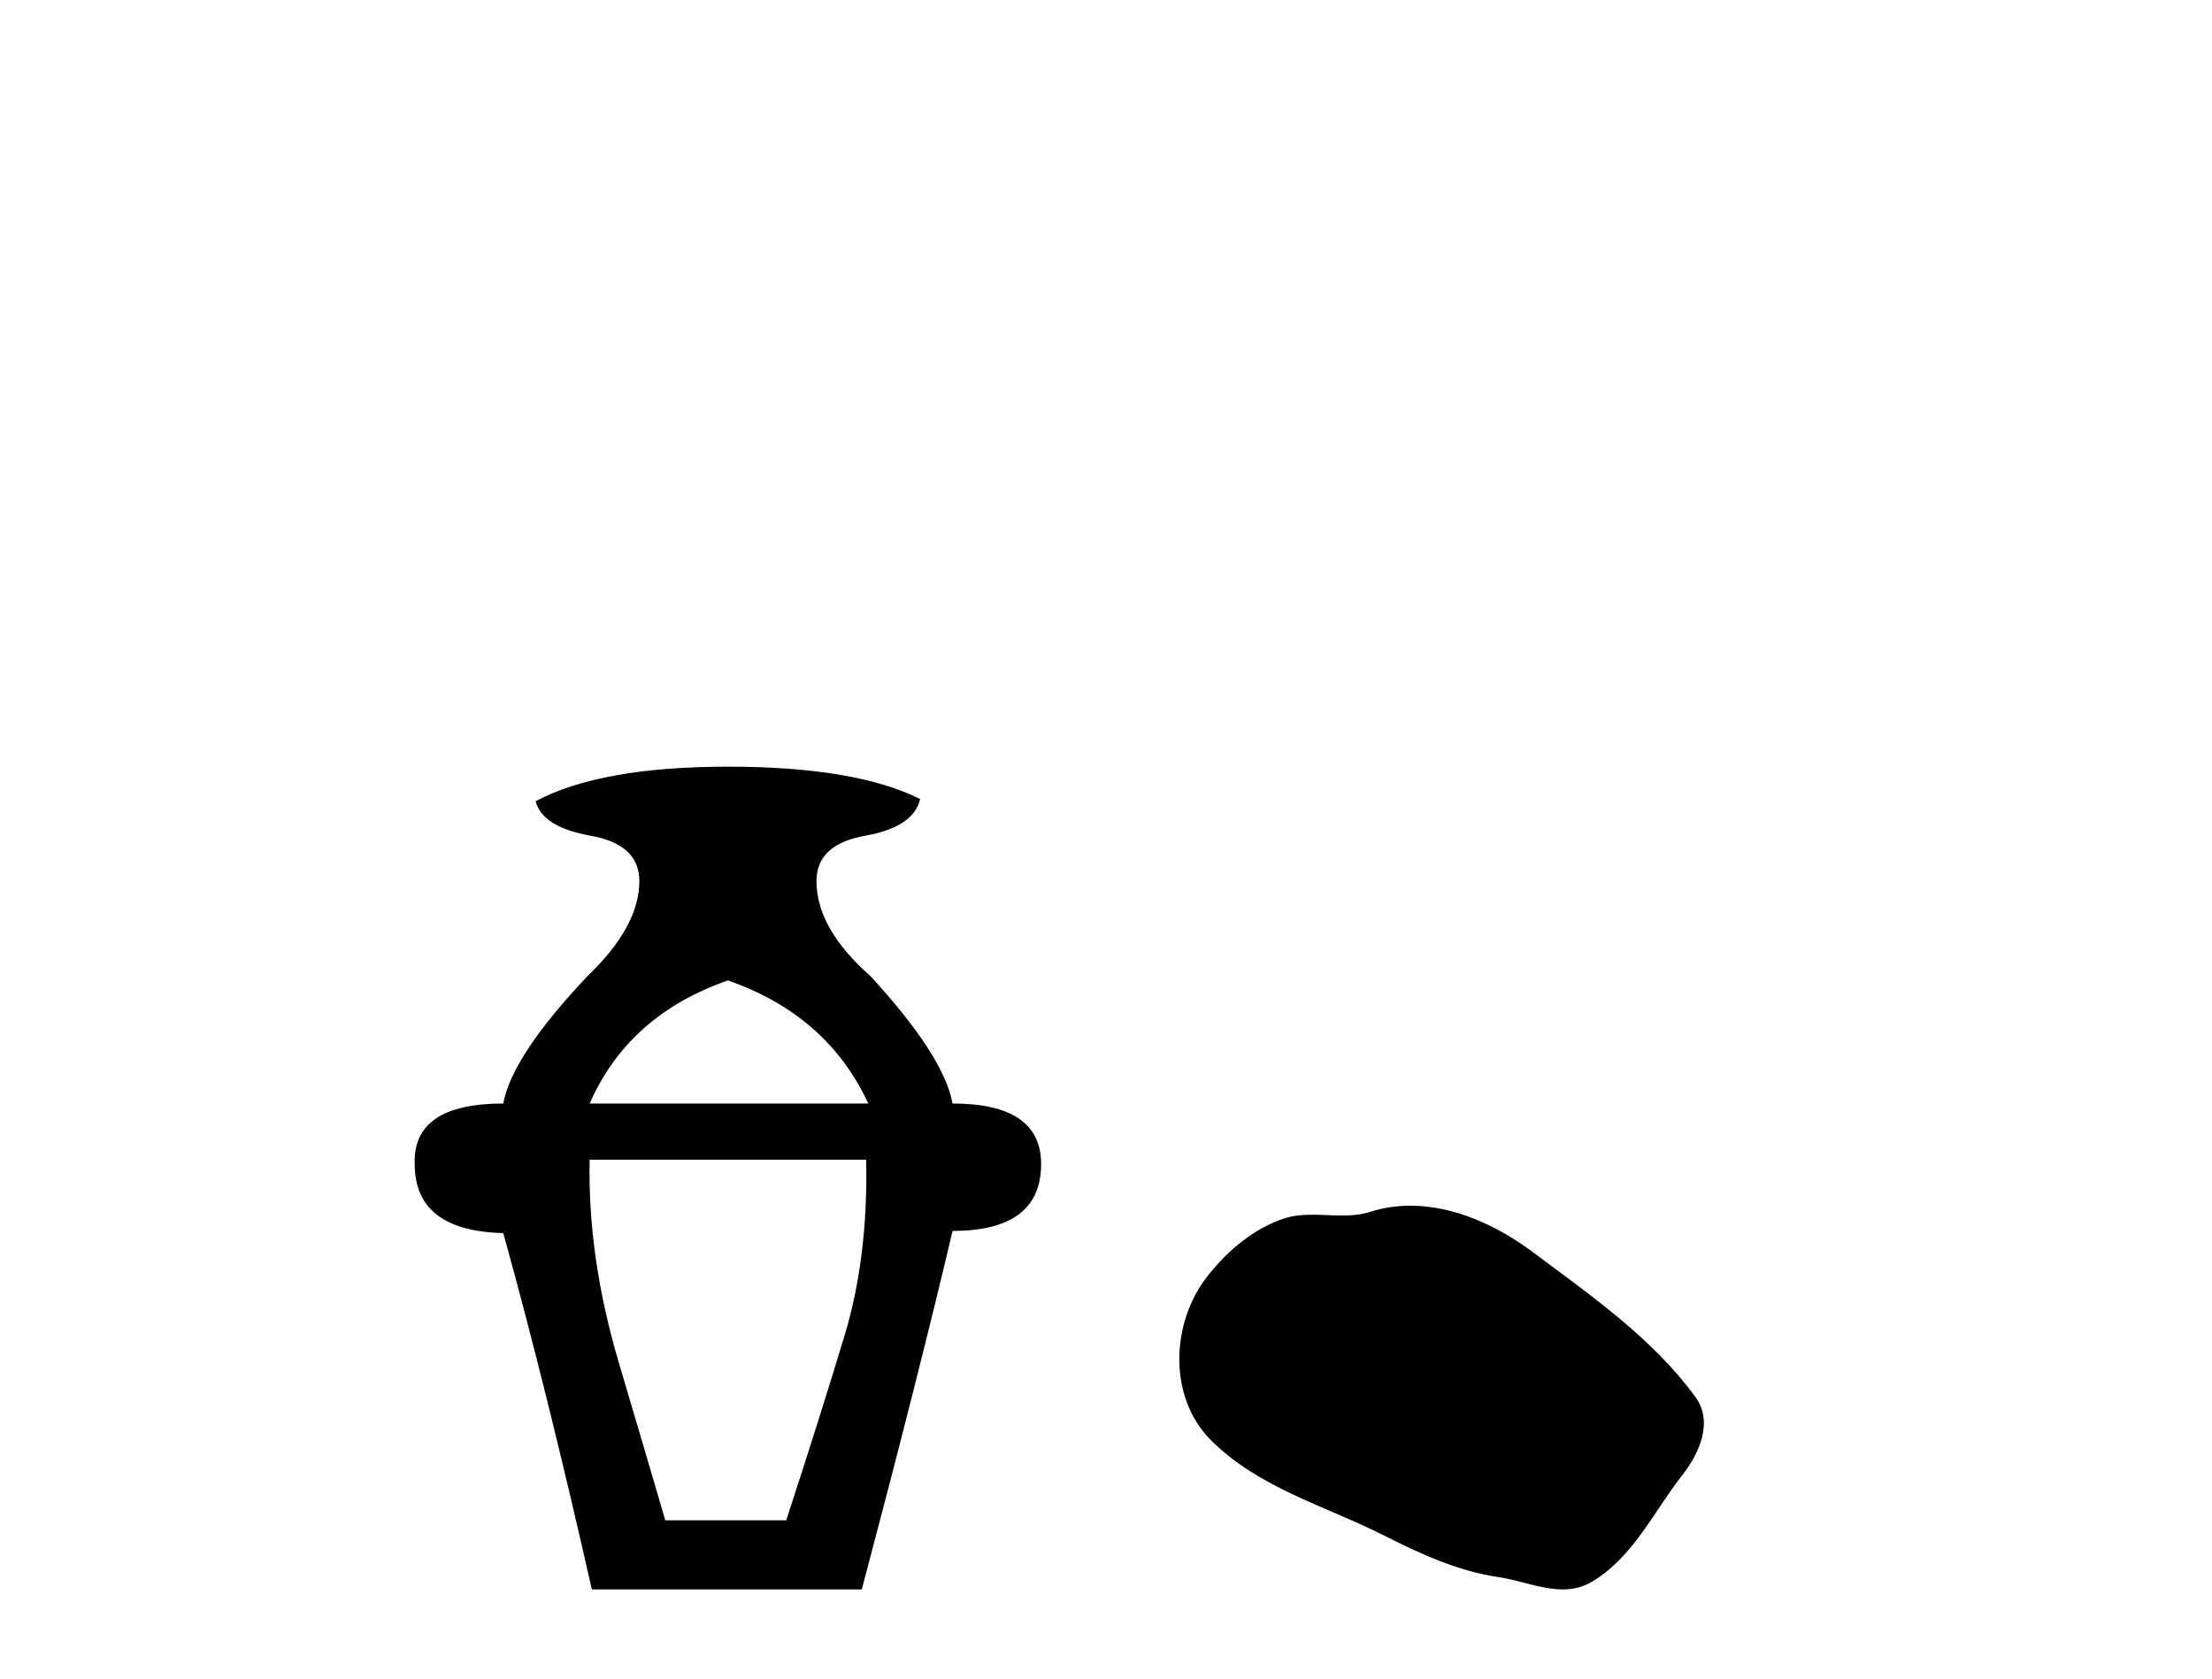
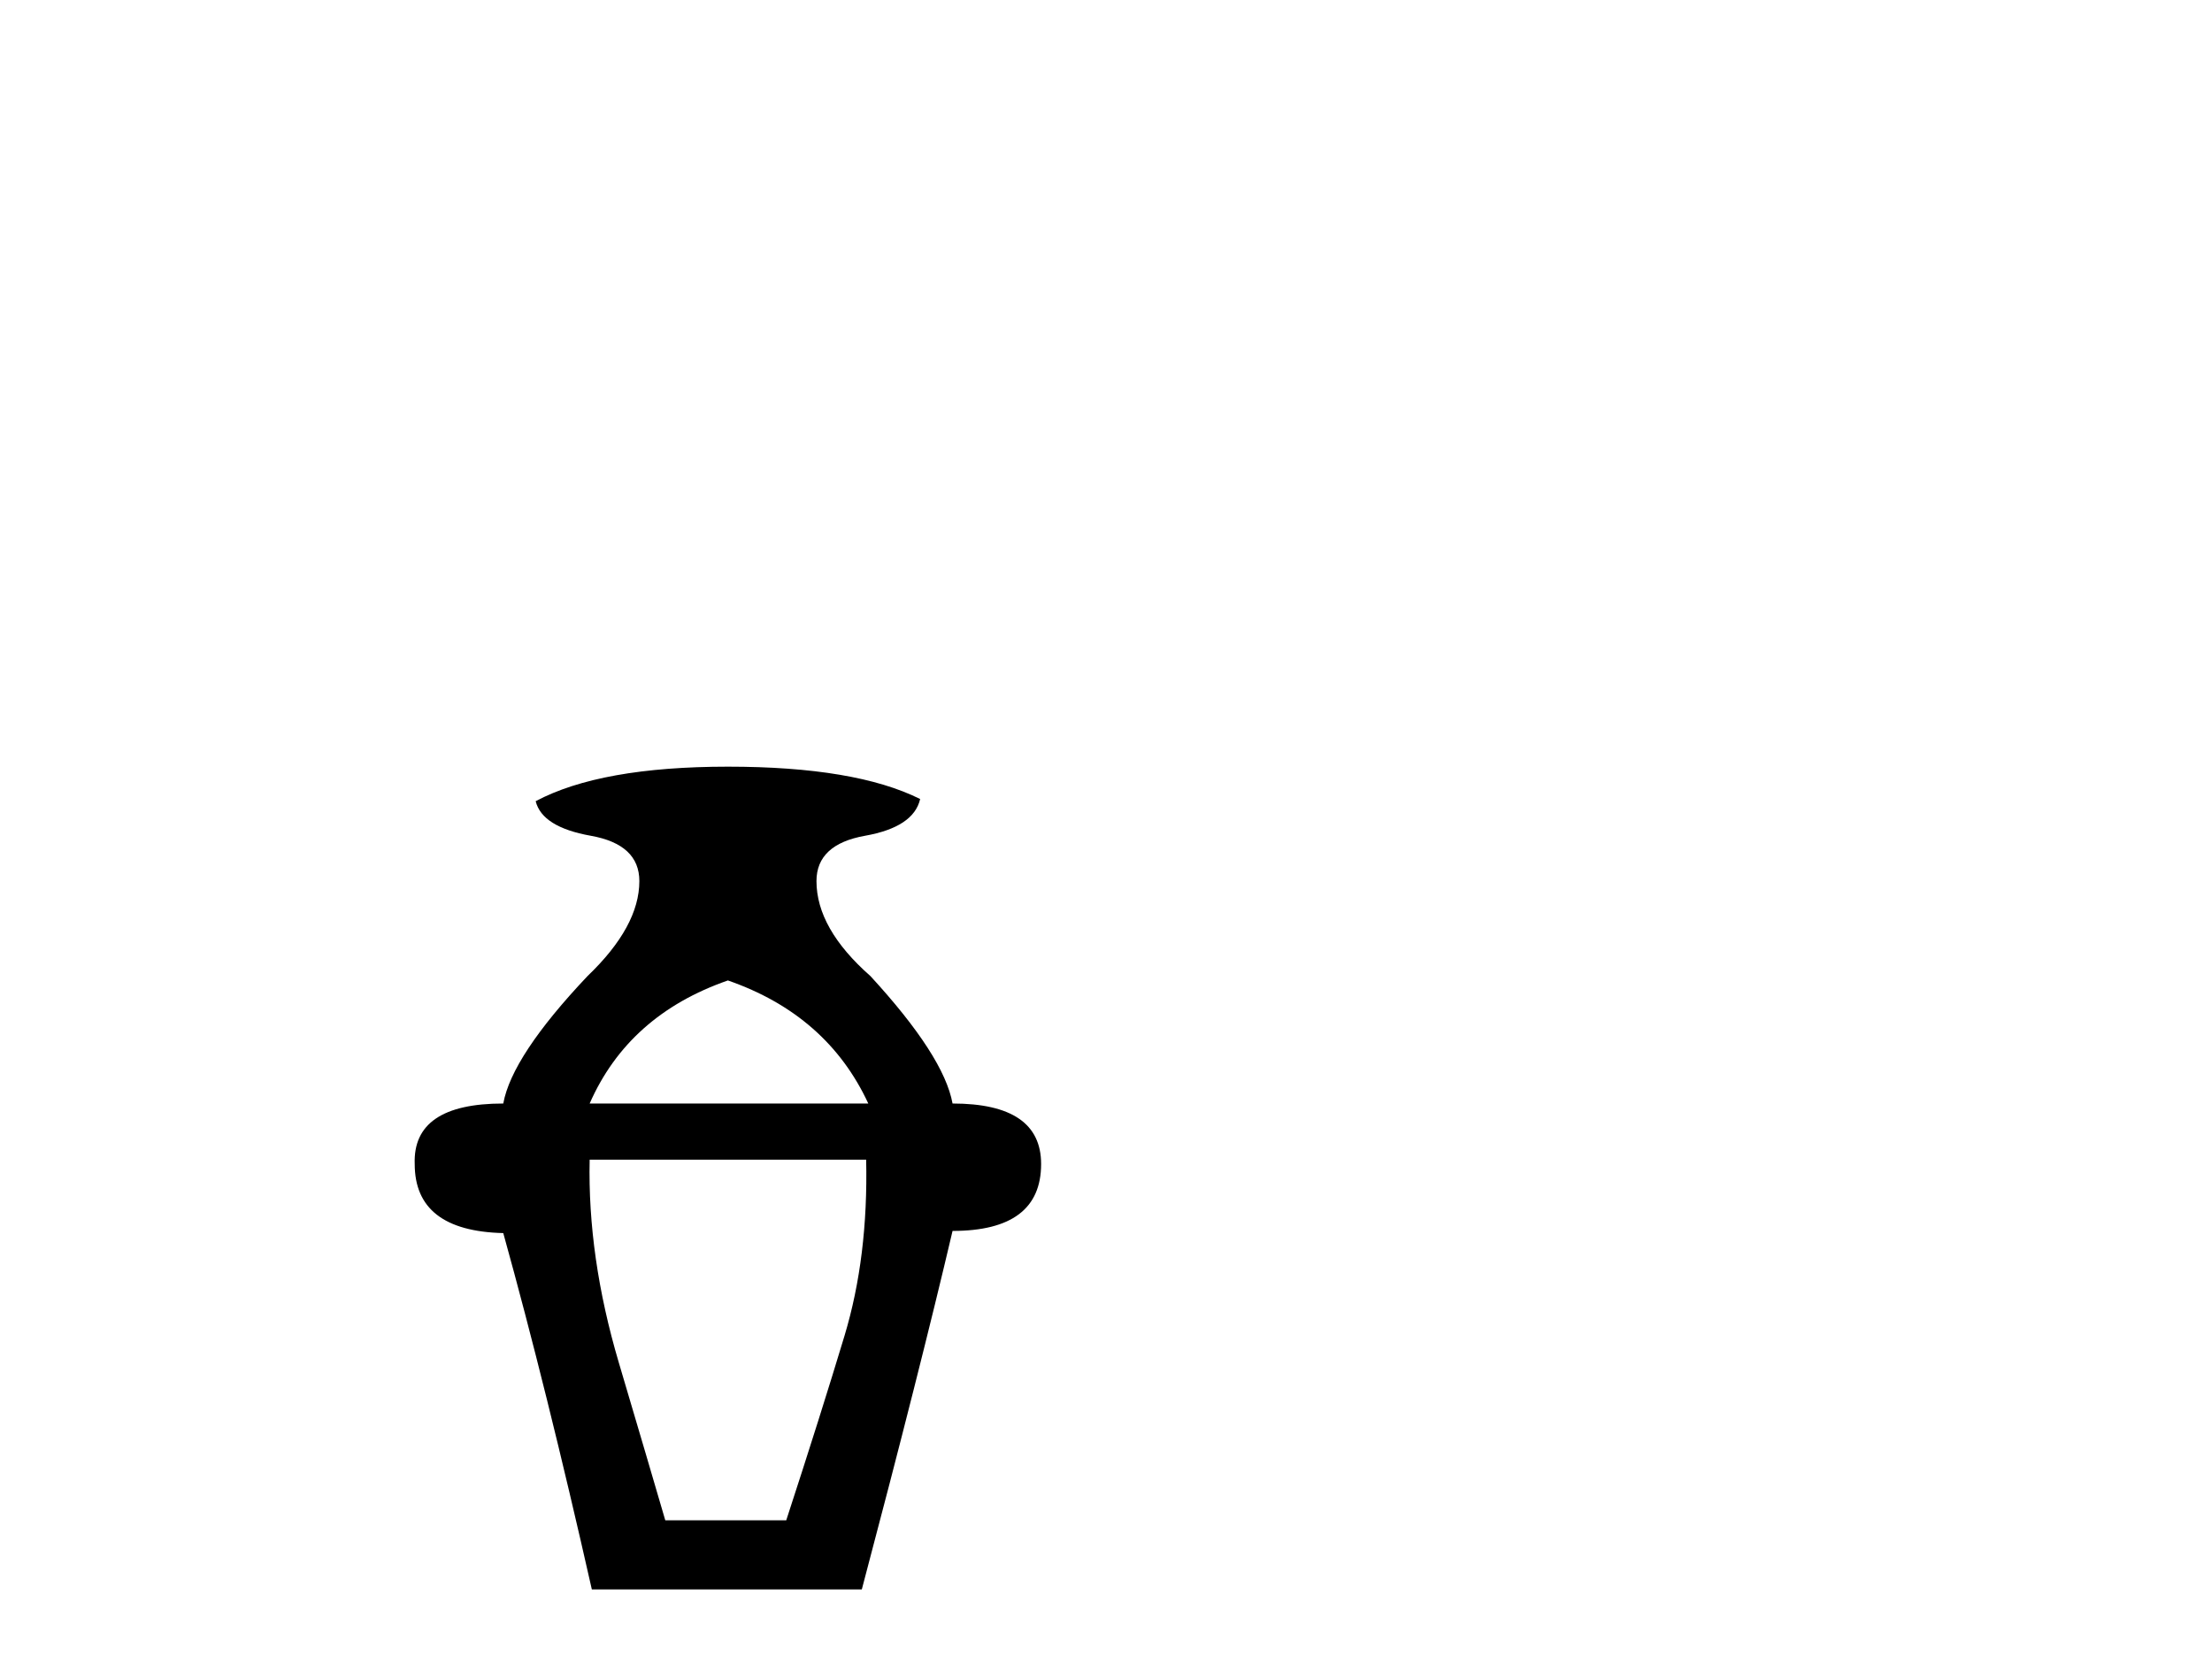
<svg xmlns="http://www.w3.org/2000/svg" width="54.0" height="41.0">
  <path d="M 17.77 23.94 Q 20.195 24.783 21.197 26.945 L 14.395 26.945 Q 15.344 24.783 17.77 23.94 ZM 21.145 28.316 Q 21.197 30.689 20.617 32.614 Q 20.037 34.538 19.194 37.122 L 16.241 37.122 Q 15.872 35.856 15.107 33.273 Q 14.342 30.689 14.395 28.316 ZM 17.77 18.72 Q 14.659 18.72 13.077 19.563 Q 13.235 20.196 14.422 20.407 Q 15.608 20.618 15.608 21.514 Q 15.608 22.622 14.342 23.834 Q 12.497 25.785 12.286 26.945 Q 10.071 26.945 10.124 28.422 Q 10.124 30.056 12.286 30.109 Q 13.341 33.906 14.448 38.809 L 21.039 38.809 Q 22.463 33.431 23.254 30.056 Q 25.416 30.056 25.416 28.422 Q 25.416 26.945 23.254 26.945 Q 23.043 25.785 21.25 23.834 Q 19.932 22.674 19.932 21.514 Q 19.932 20.618 21.118 20.407 Q 22.305 20.196 22.463 19.51 Q 20.881 18.72 17.77 18.72 Z" style="fill:#000000;stroke:none" />
-   <path d="M 34.434 29.44 C 34.103 29.44 33.771 29.487 33.444 29.592 C 33.223 29.662 32.996 29.68 32.767 29.68 C 32.523 29.68 32.277 29.66 32.033 29.66 C 31.805 29.66 31.579 29.678 31.36 29.748 C 30.61 29.99 29.964 30.542 29.477 31.16 C 28.591 32.284 28.501 34.108 29.567 35.171 C 30.732 36.334 32.355 36.77 33.781 37.49 C 34.673 37.94 35.59 38.364 36.587 38.51 C 37.095 38.584 37.632 38.809 38.15 38.809 C 38.389 38.809 38.624 38.761 38.85 38.629 C 39.863 38.036 40.371 36.909 41.072 36.014 C 41.495 35.475 41.828 34.71 41.388 34.108 C 40.339 32.673 38.845 31.641 37.432 30.582 C 36.573 29.939 35.51 29.44 34.434 29.44 Z" style="fill:#000000;stroke:none" />
</svg>